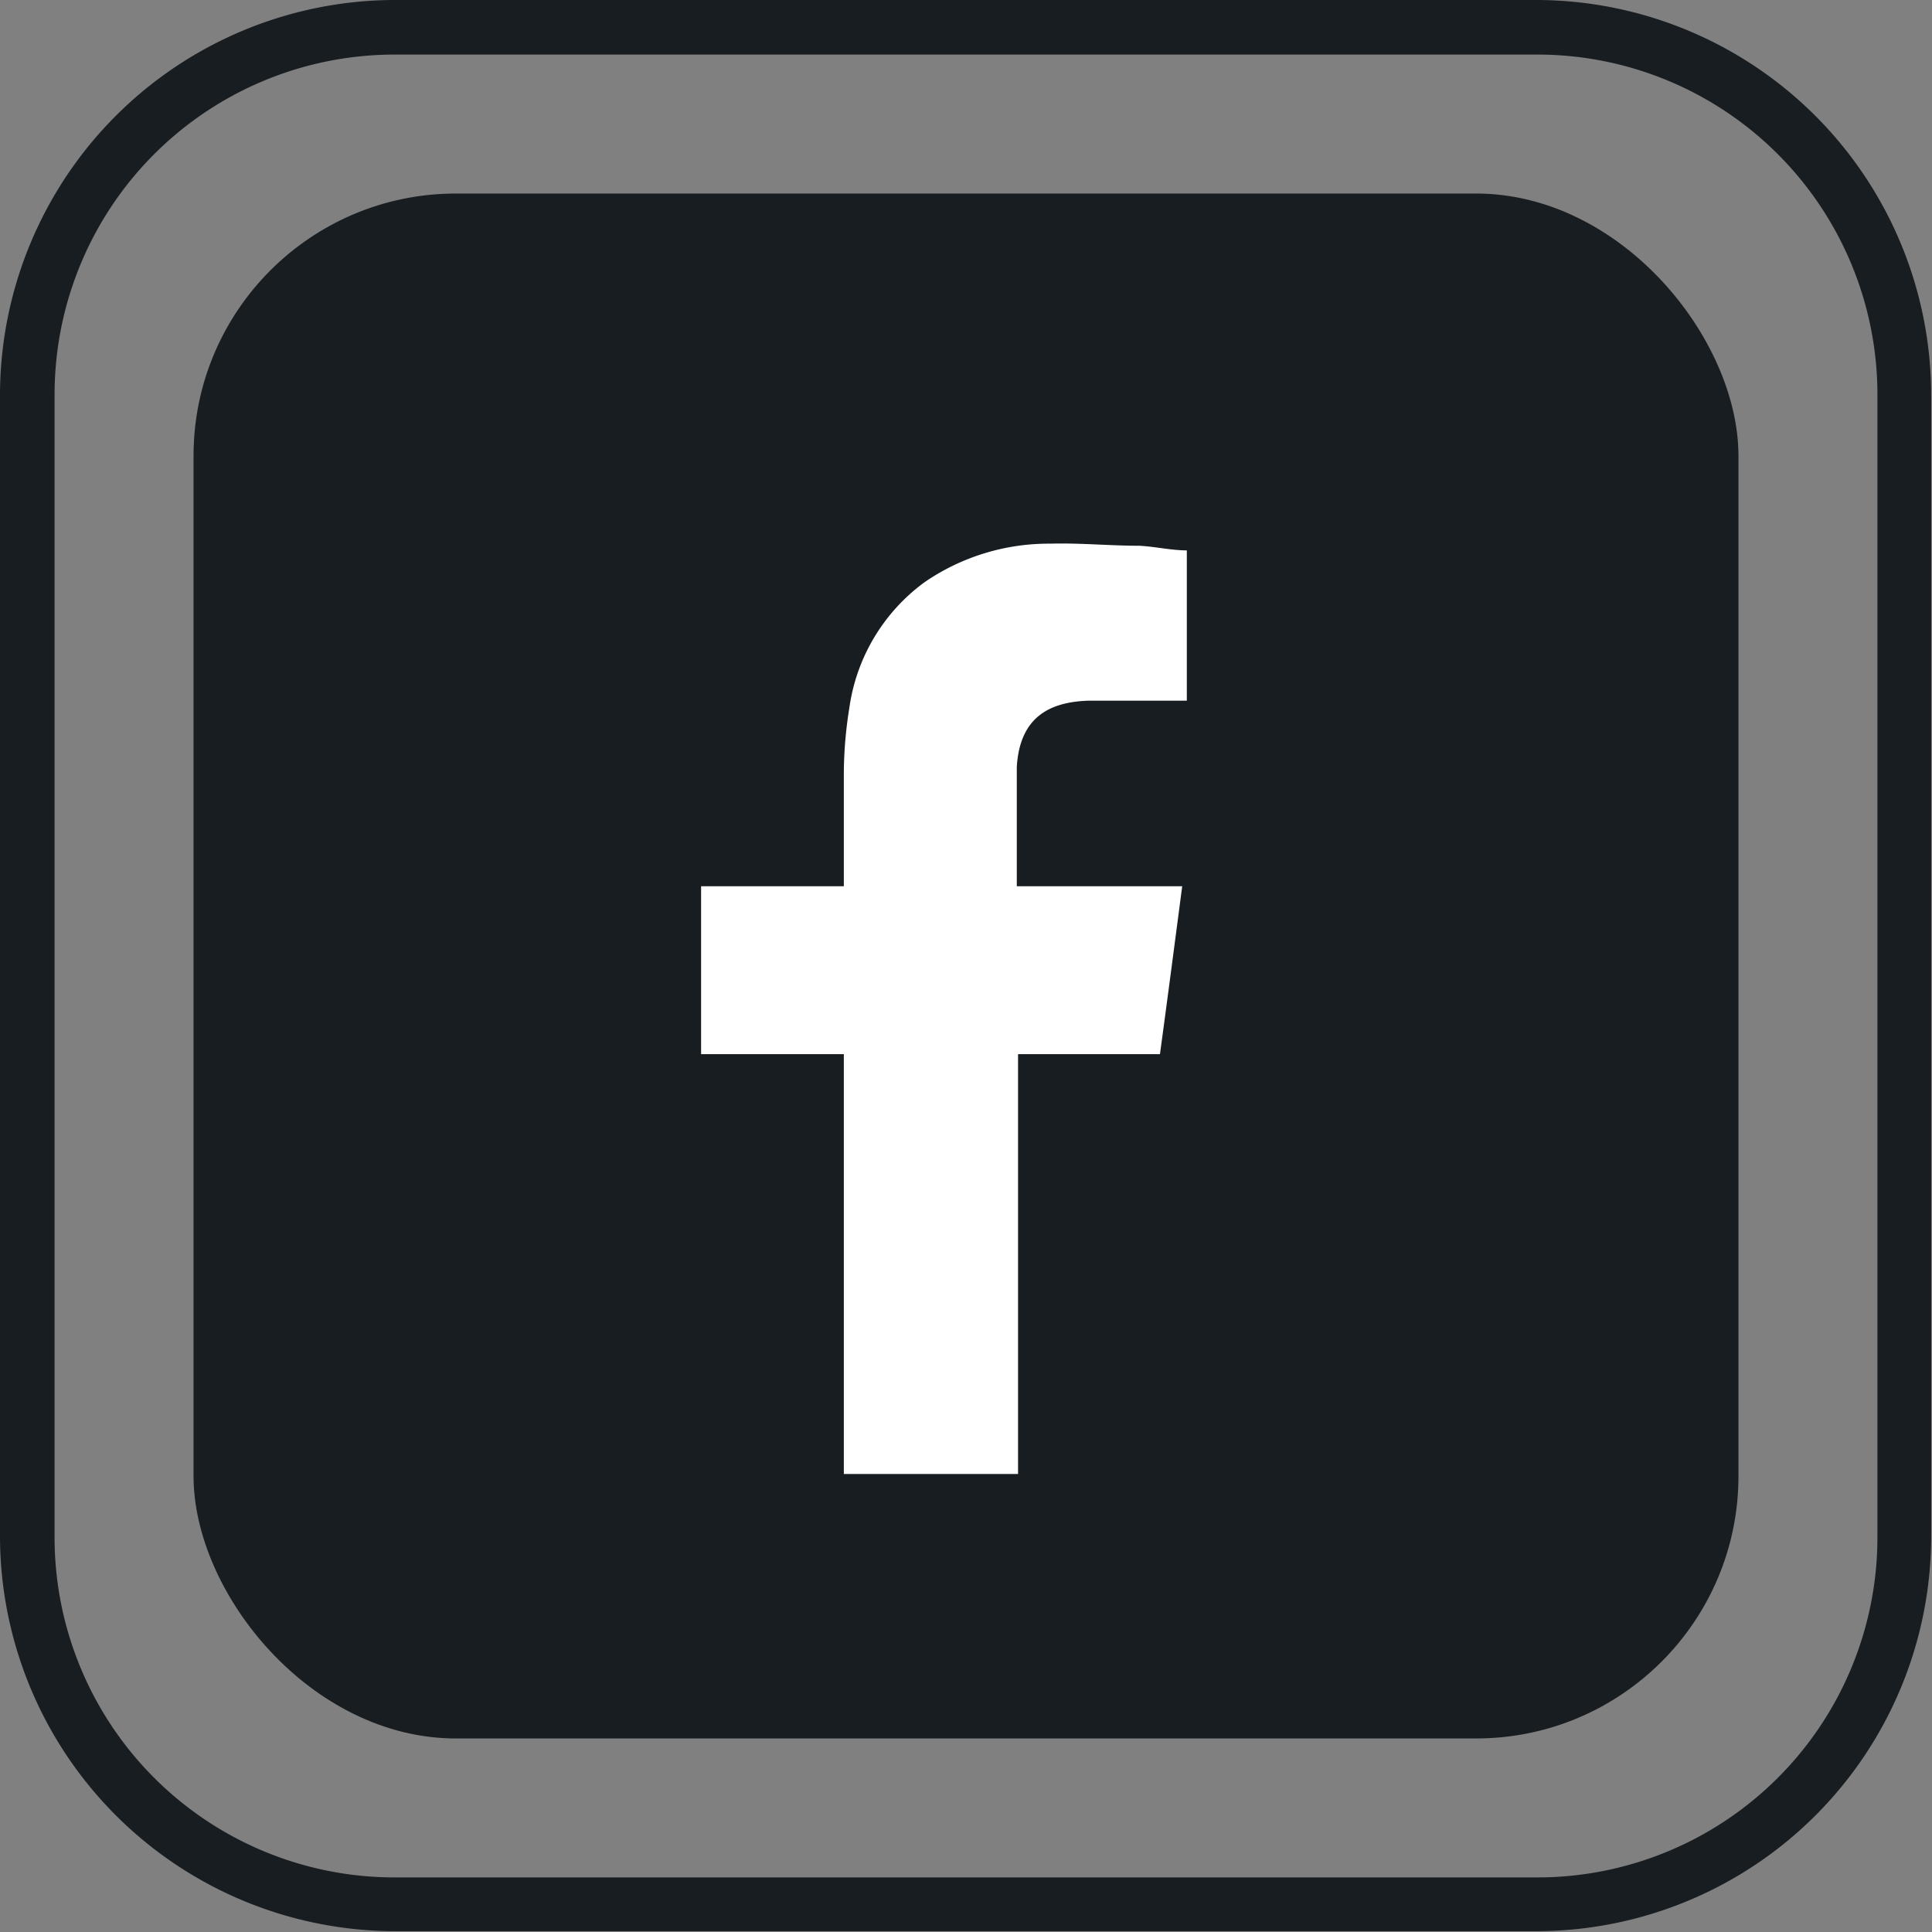
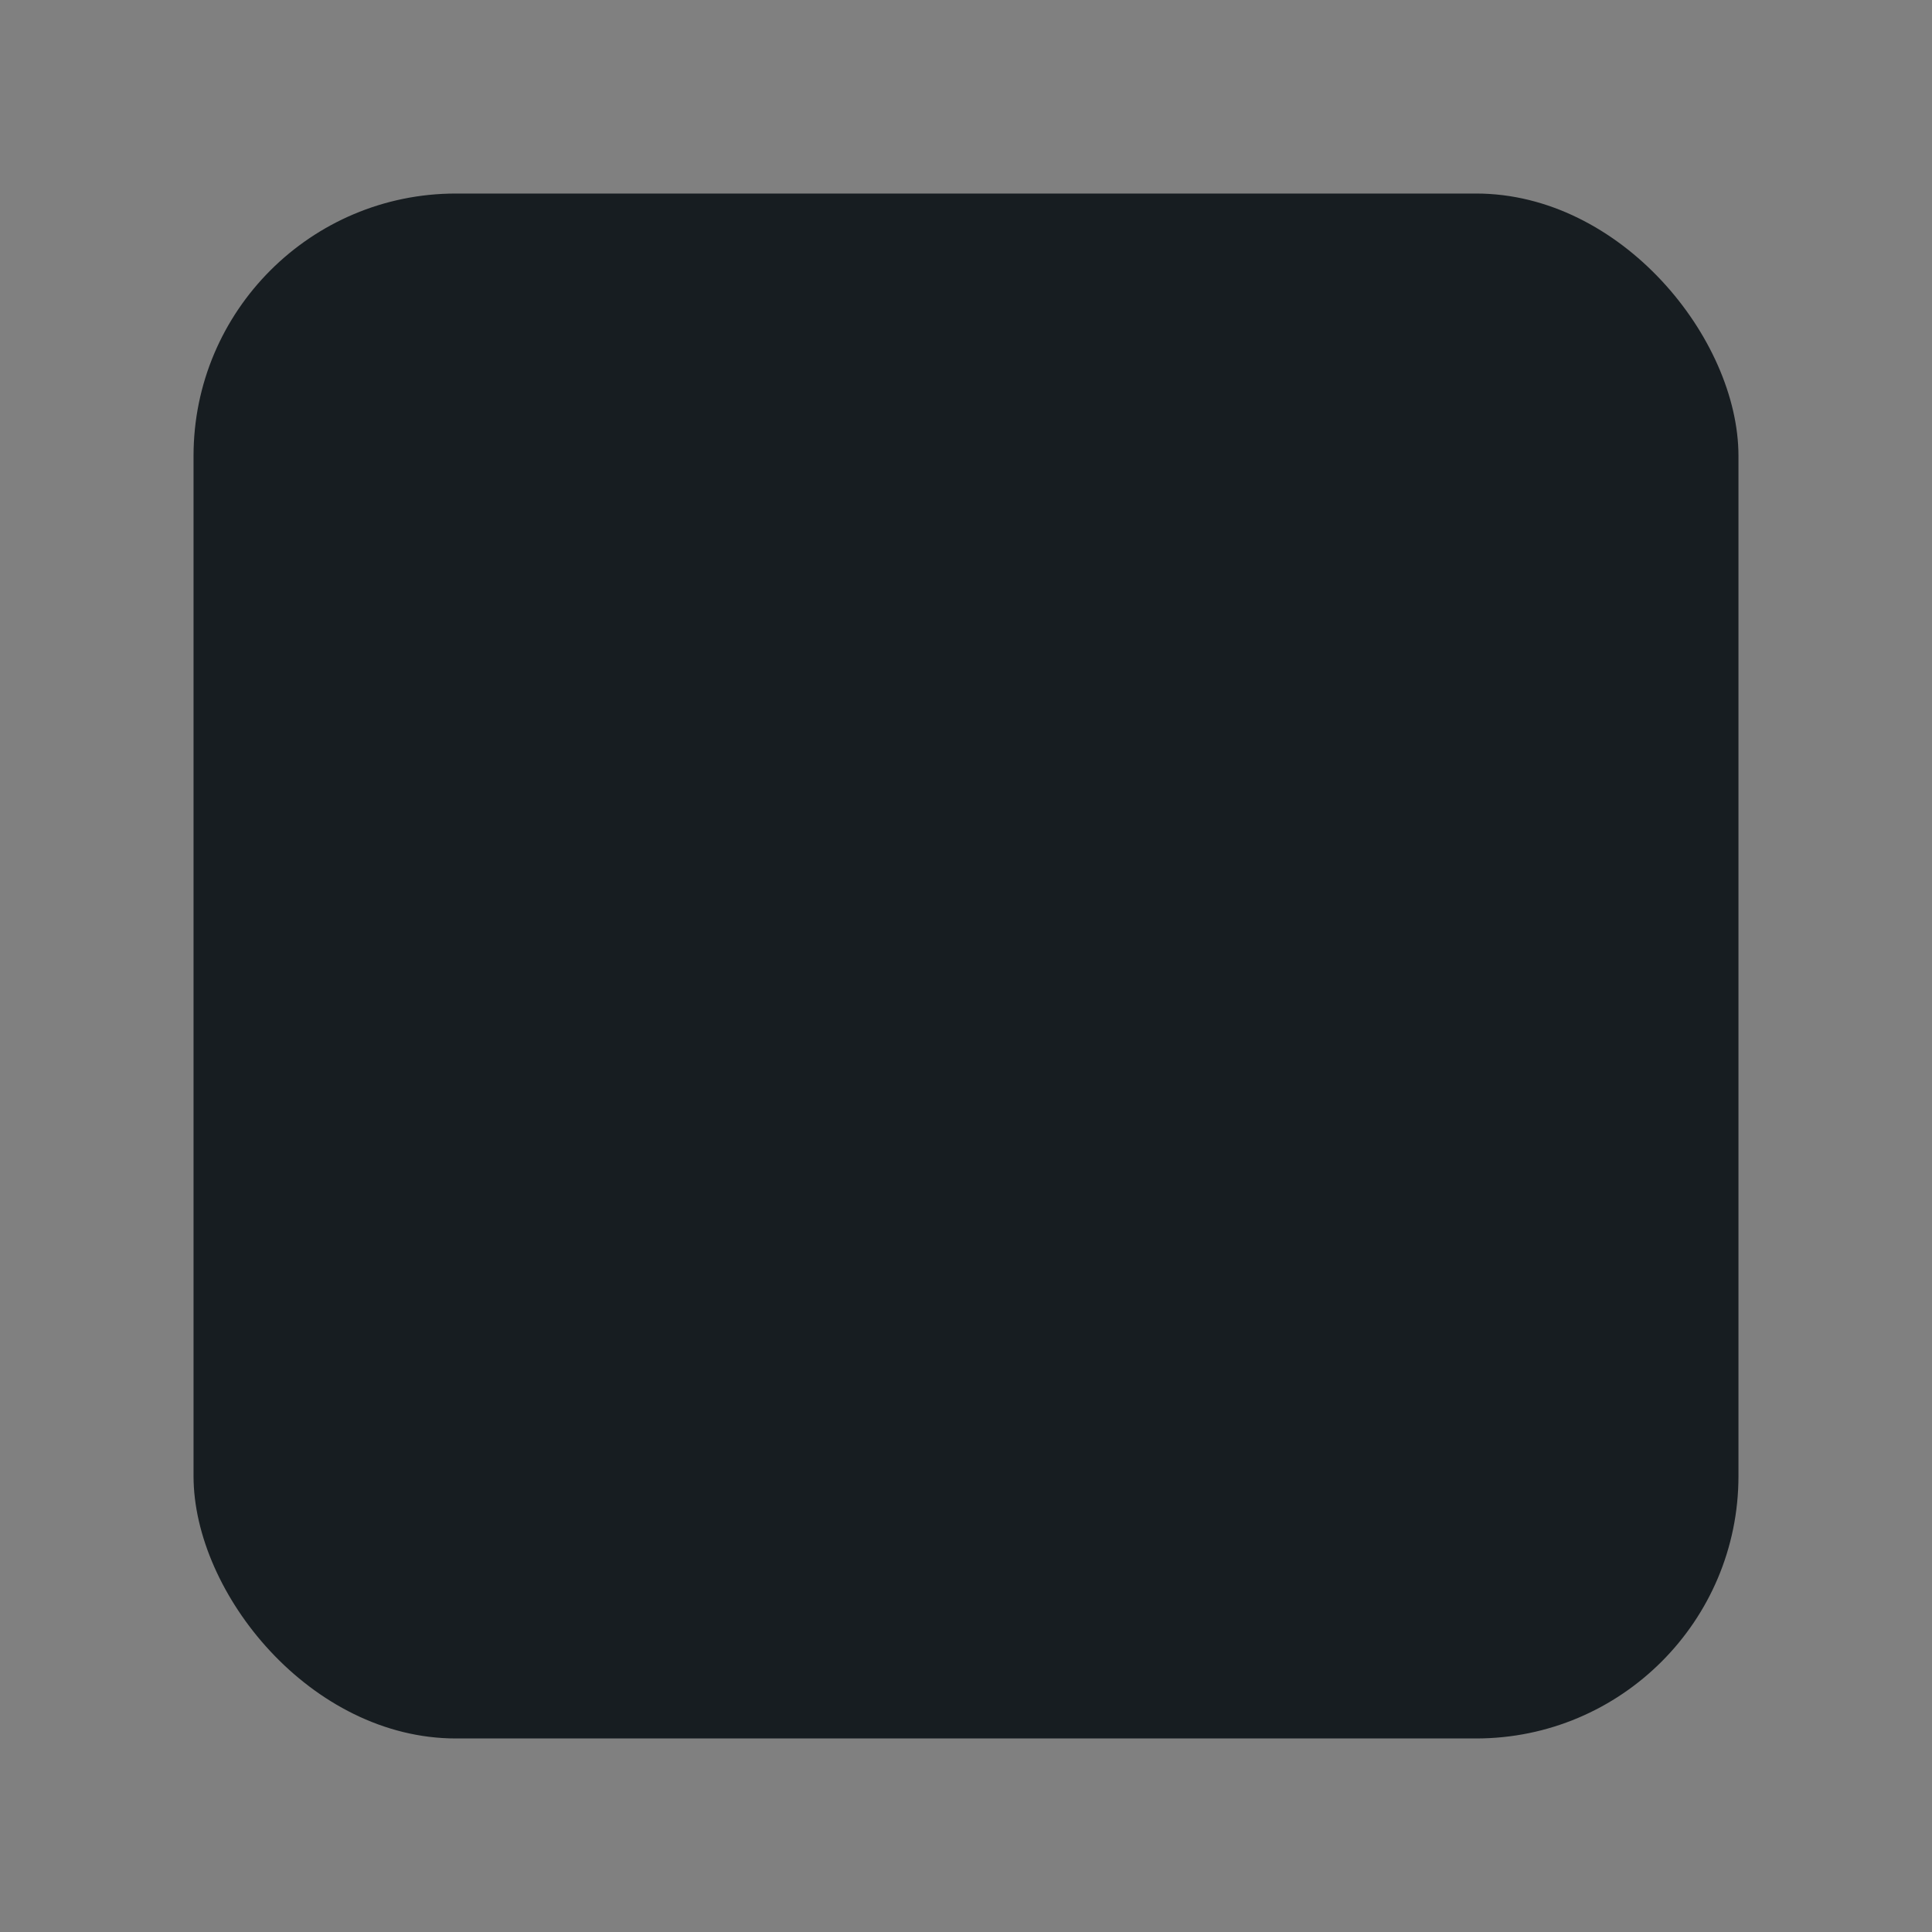
<svg xmlns="http://www.w3.org/2000/svg" viewBox="0 0 46.02 46.02">
  <rect x="0" y="0" width="46.02" height="46.02" fill="#808080" stroke="none" />
  <defs>
    <style>.cls-1{fill:#171d21;}.cls-2{fill:#fff;fill-rule:evenodd;}</style>
  </defs>
  <title>Asset 1</title>
  <g id="Layer_2" data-name="Layer 2">
    <g id="Layer_1-2" data-name="Layer 1">
-       <path class="cls-1" d="M36.63,1.3a8.1,8.1,0,0,1,8.09,8.09V36.63a8.1,8.1,0,0,1-8.09,8.09H9.39A8.1,8.1,0,0,1,1.3,36.63V9.39A8.1,8.1,0,0,1,9.39,1.3H36.63m0-1.3H9.39A9.42,9.42,0,0,0,0,9.39V36.63A9.42,9.42,0,0,0,9.39,46H36.63A9.41,9.41,0,0,0,46,36.63V9.39A9.42,9.42,0,0,0,36.63,0Z" />
      <rect class="cls-1" x="4.61" y="4.61" width="36.8" height="36.8" rx="6.25" />
-       <path class="cls-2" d="M25.93,16.69c.68,0,1.37,0,2.06,0h.28V13.11c-.37,0-.75-.09-1.13-.11-.71,0-1.41-.07-2.12-.05a5.22,5.22,0,0,0-3,.92,4.48,4.48,0,0,0-1.79,3,10,10,0,0,0-.13,1.54c0,.8,0,1.6,0,2.4v.3H16.7v4h3.4v10h4.15v-10h3.38c.18-1.32.35-2.63.53-4H24.22s0-2,0-2.84C24.29,17.08,25,16.72,25.93,16.69Z" />
    </g>
  </g>
</svg>